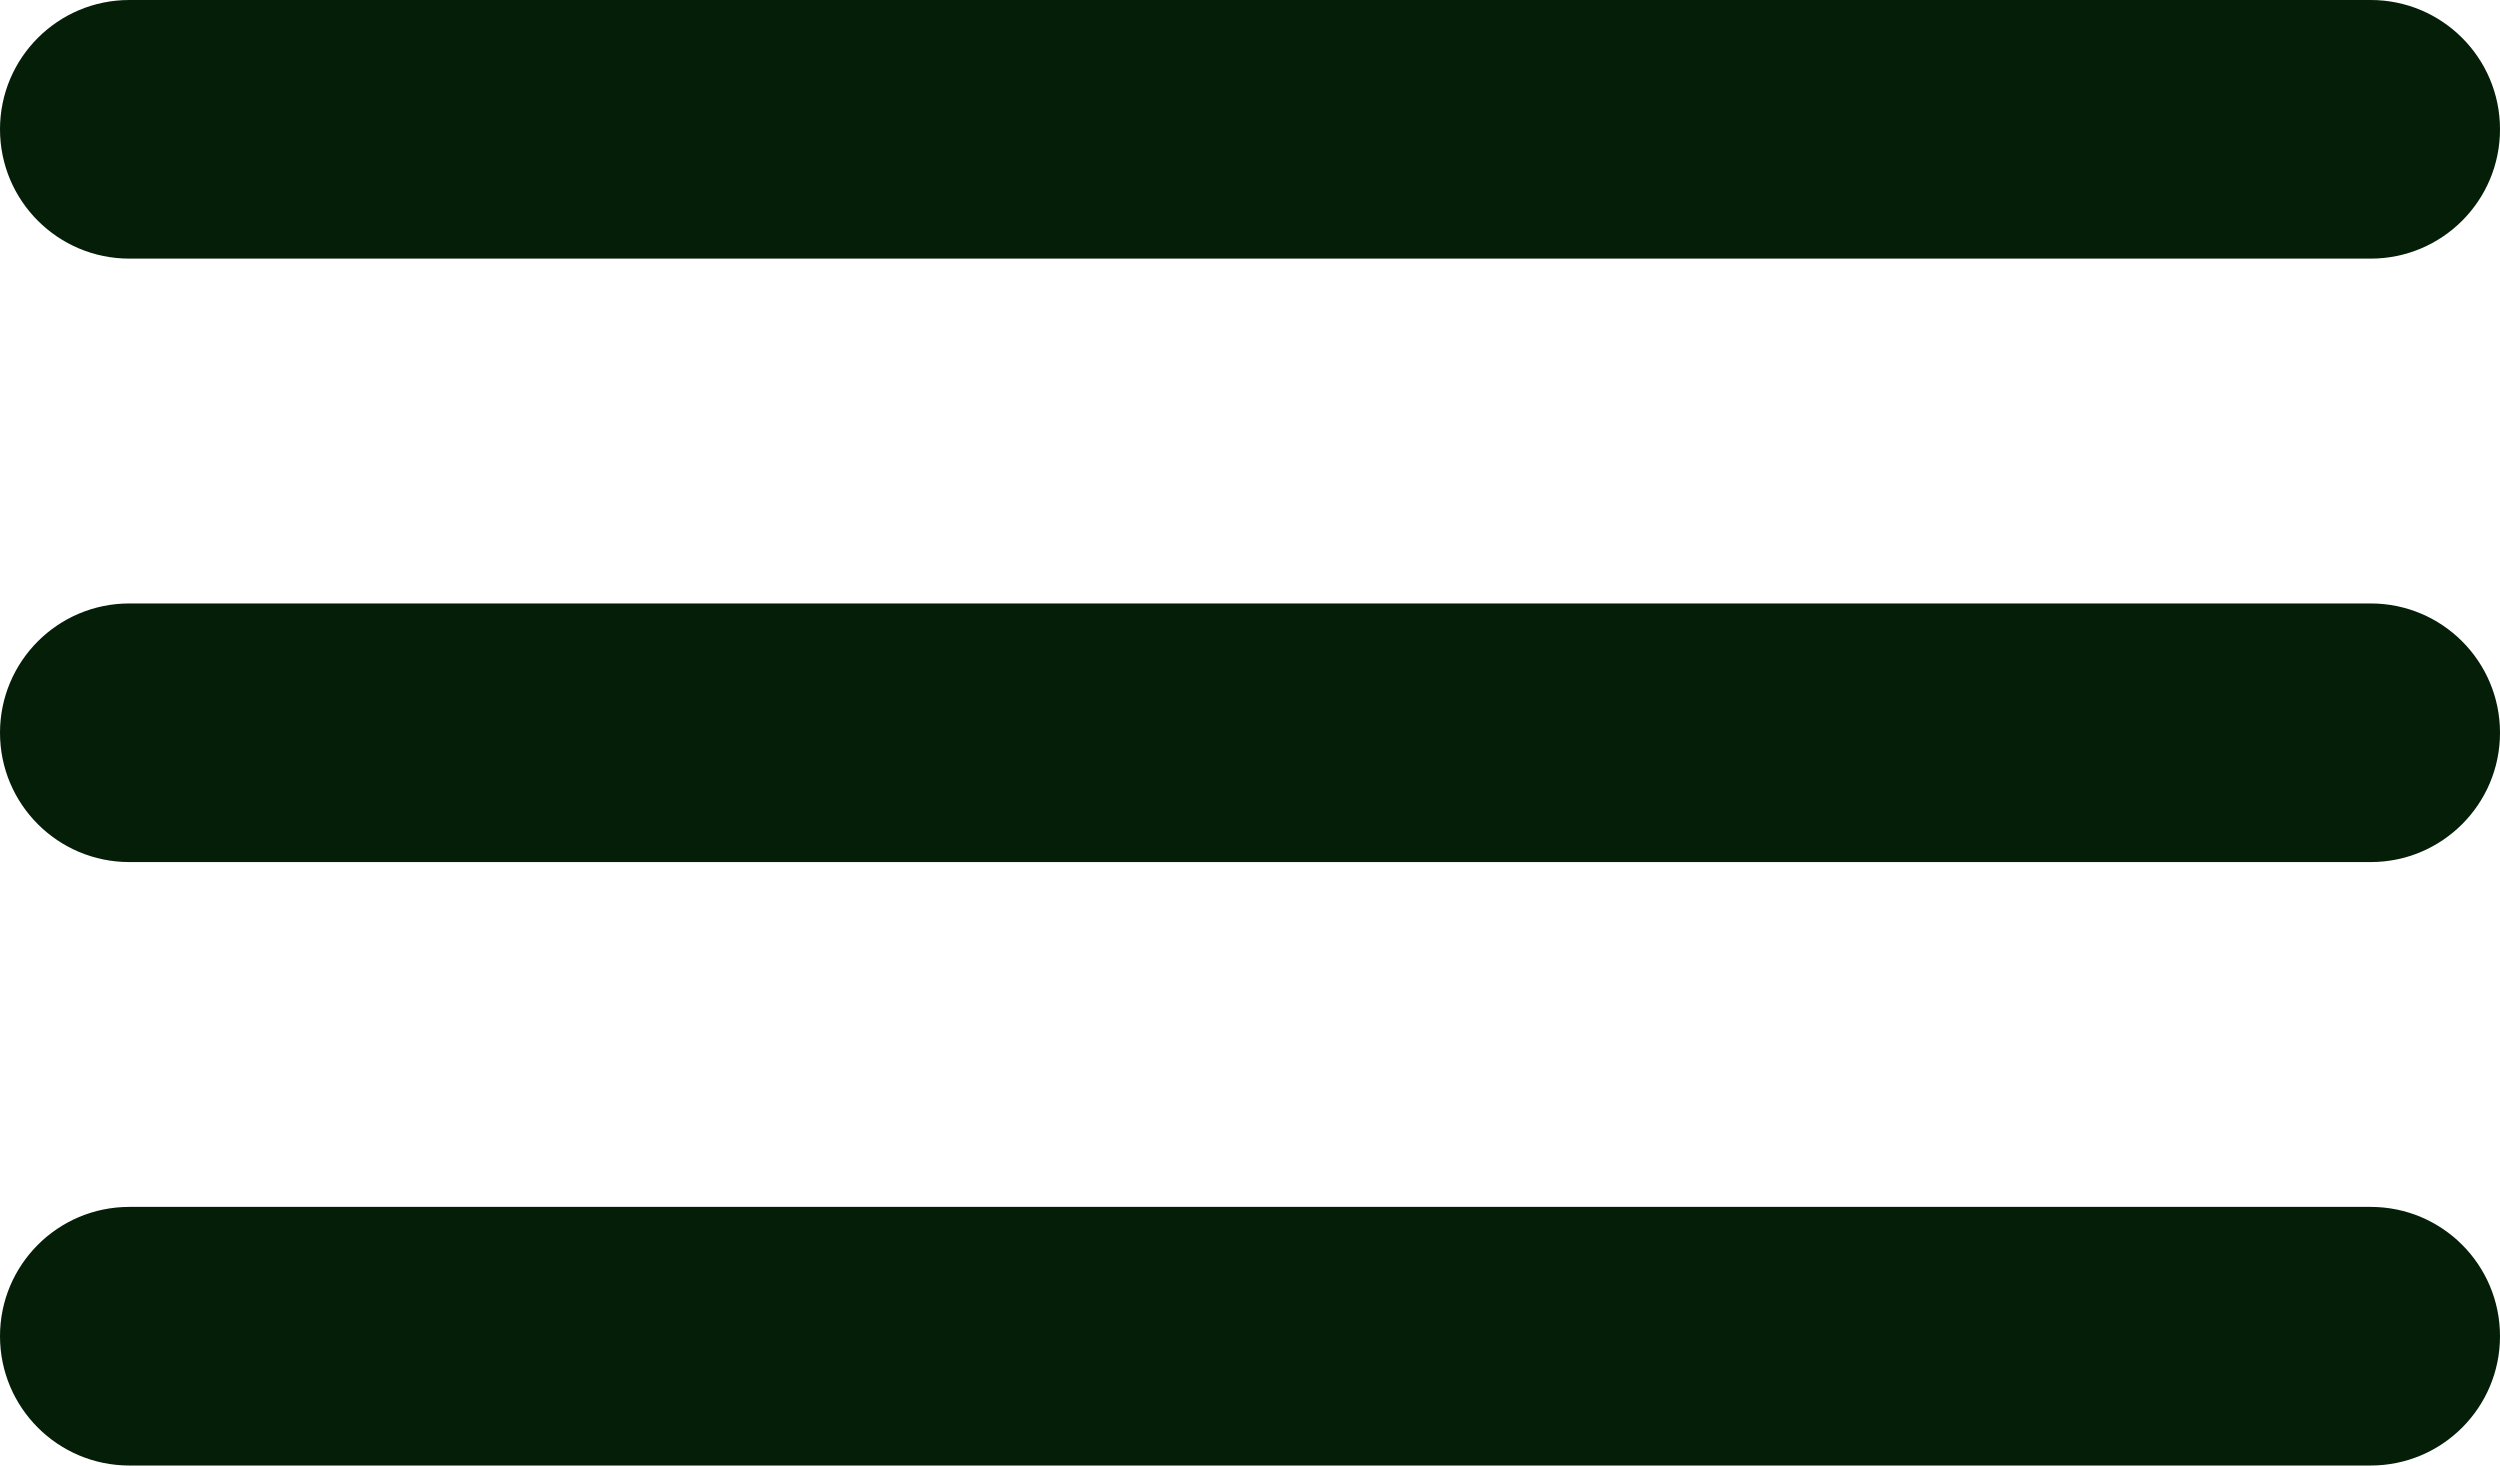
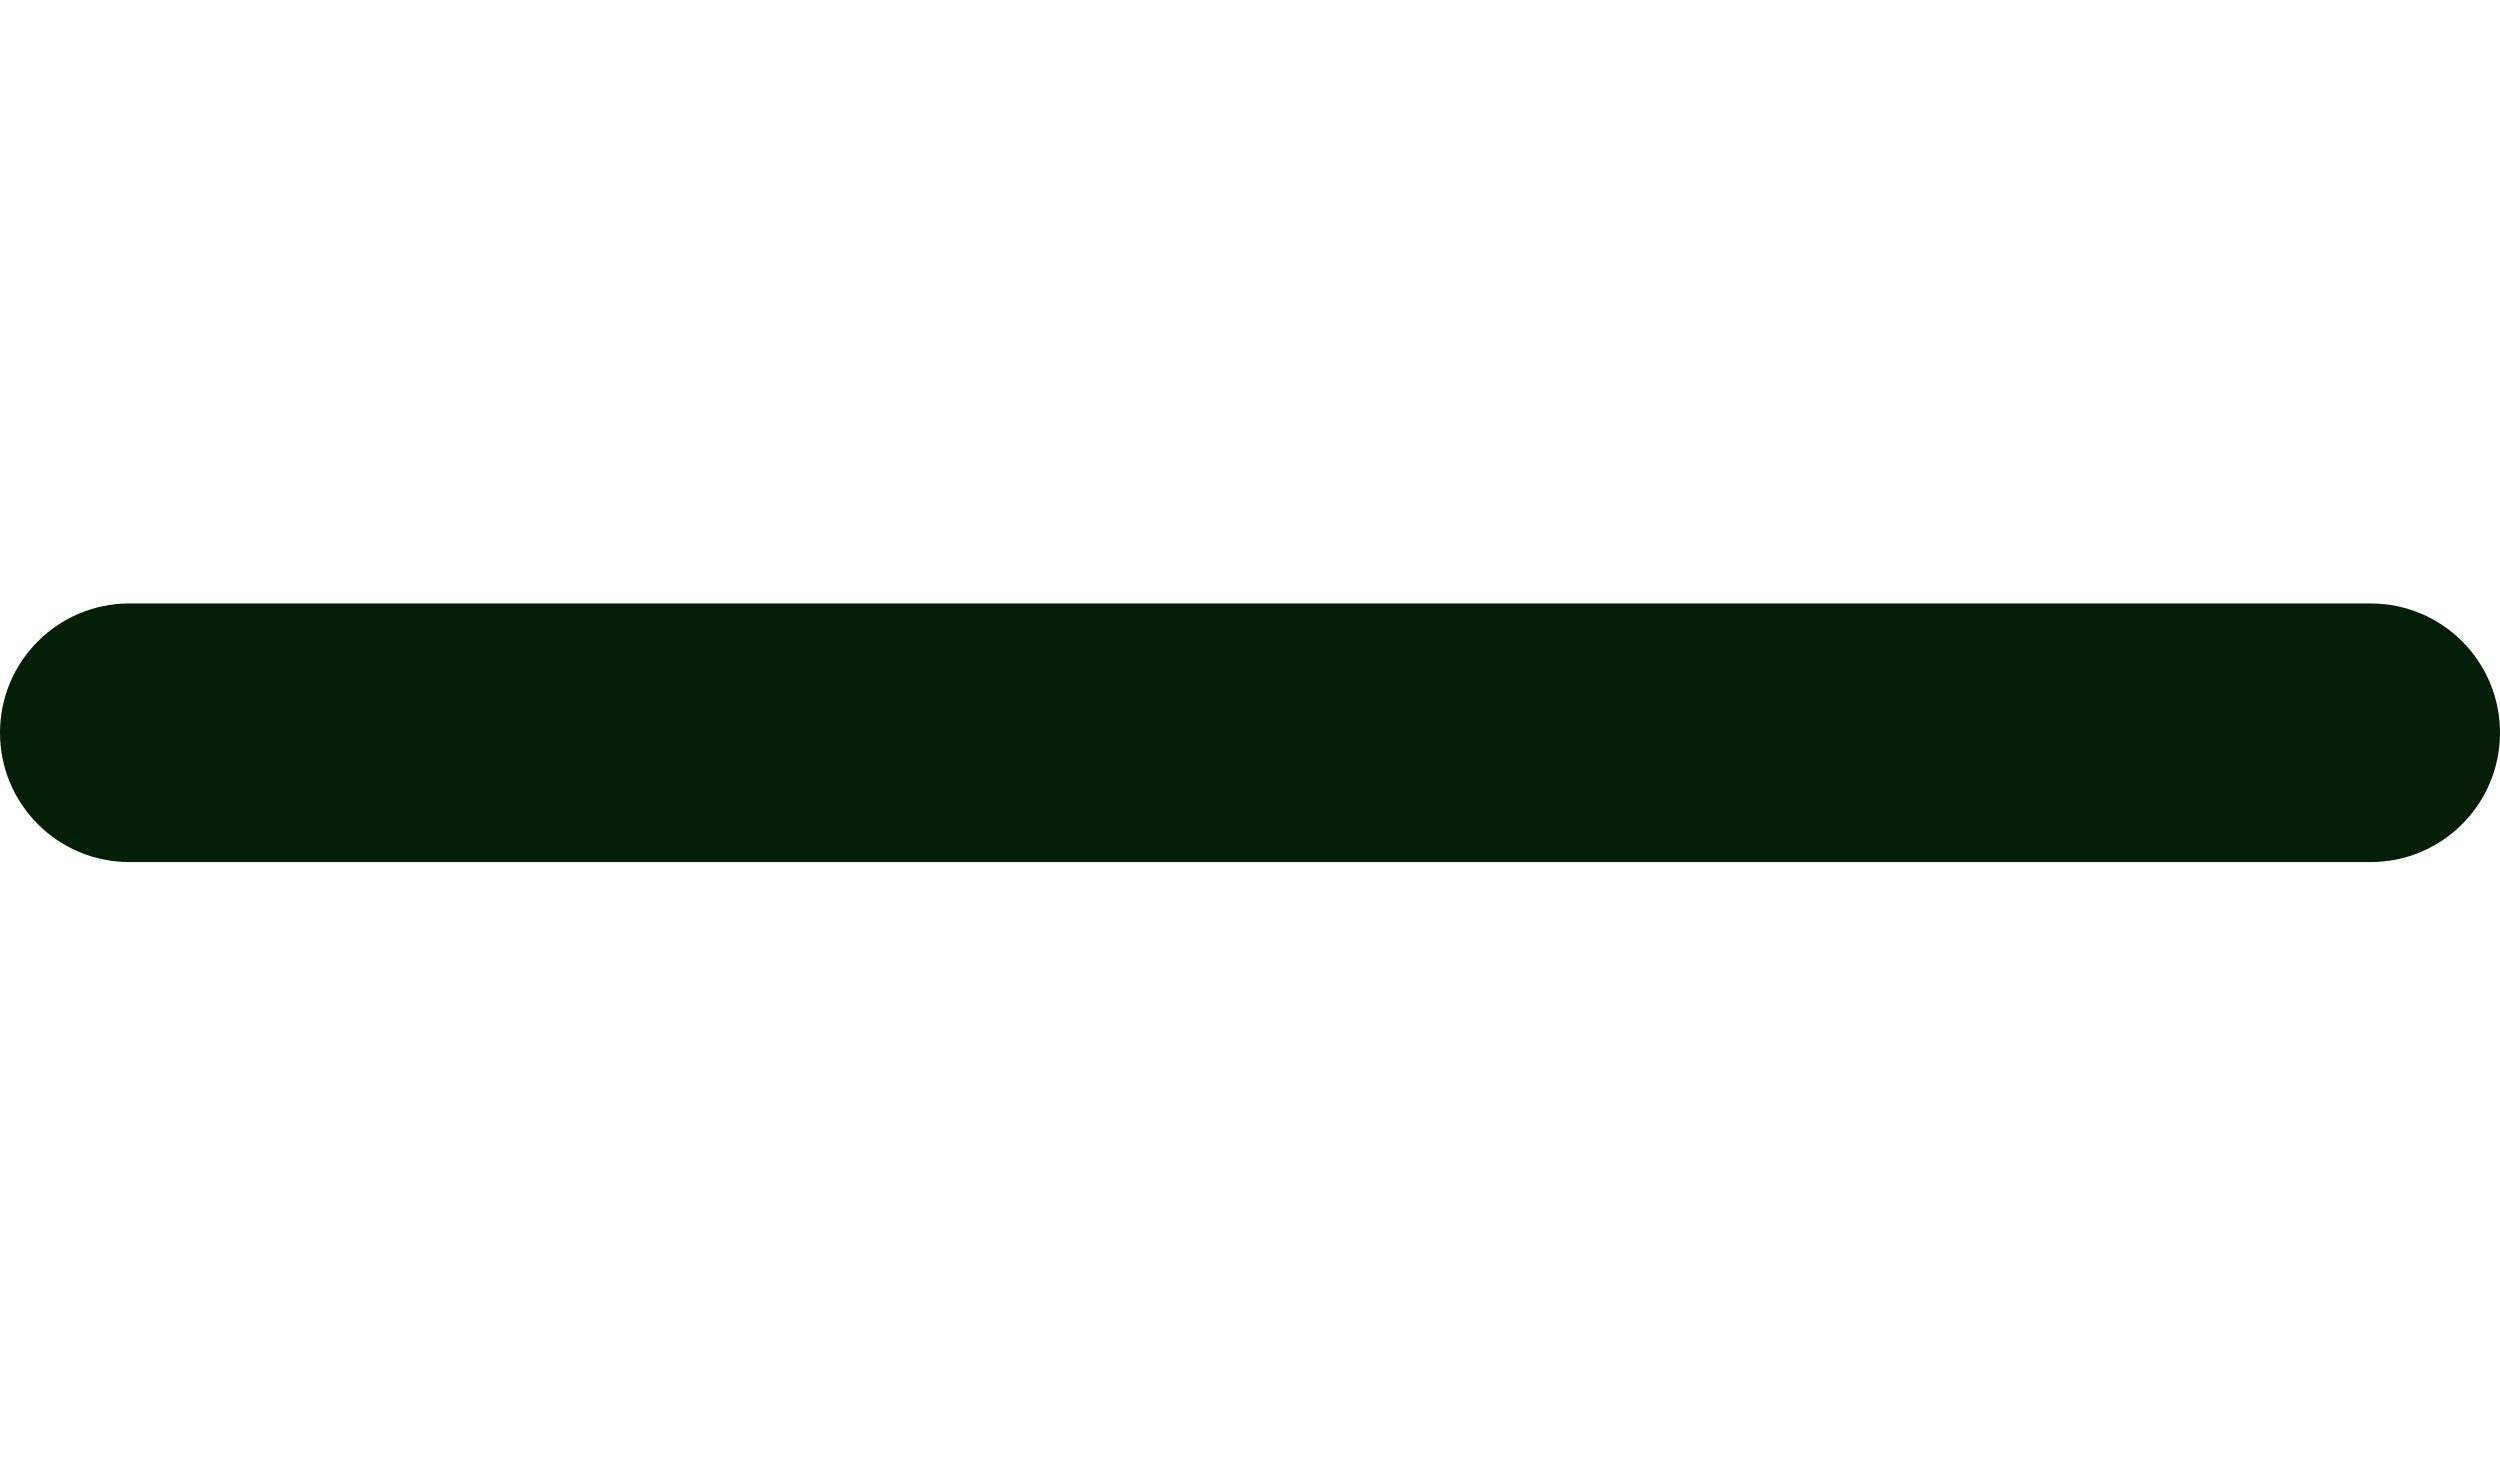
<svg xmlns="http://www.w3.org/2000/svg" width="58" height="34" viewBox="0 0 58 34" fill="none">
-   <path d="M0 3C0 1.343 1.343 0 3 0H55C56.657 0 58 1.343 58 3V3C58 4.657 56.657 6 55 6H3C1.343 6 0 4.657 0 3V3Z" fill="#051E08" />
  <path d="M0 17C0 15.343 1.343 14 3 14H55C56.657 14 58 15.343 58 17V17C58 18.657 56.657 20 55 20H3C1.343 20 0 18.657 0 17V17Z" fill="#051E08" />
-   <path d="M0 31C0 29.343 1.343 28 3 28H55C56.657 28 58 29.343 58 31V31C58 32.657 56.657 34 55 34H3C1.343 34 0 32.657 0 31V31Z" fill="#051E08" />
</svg>